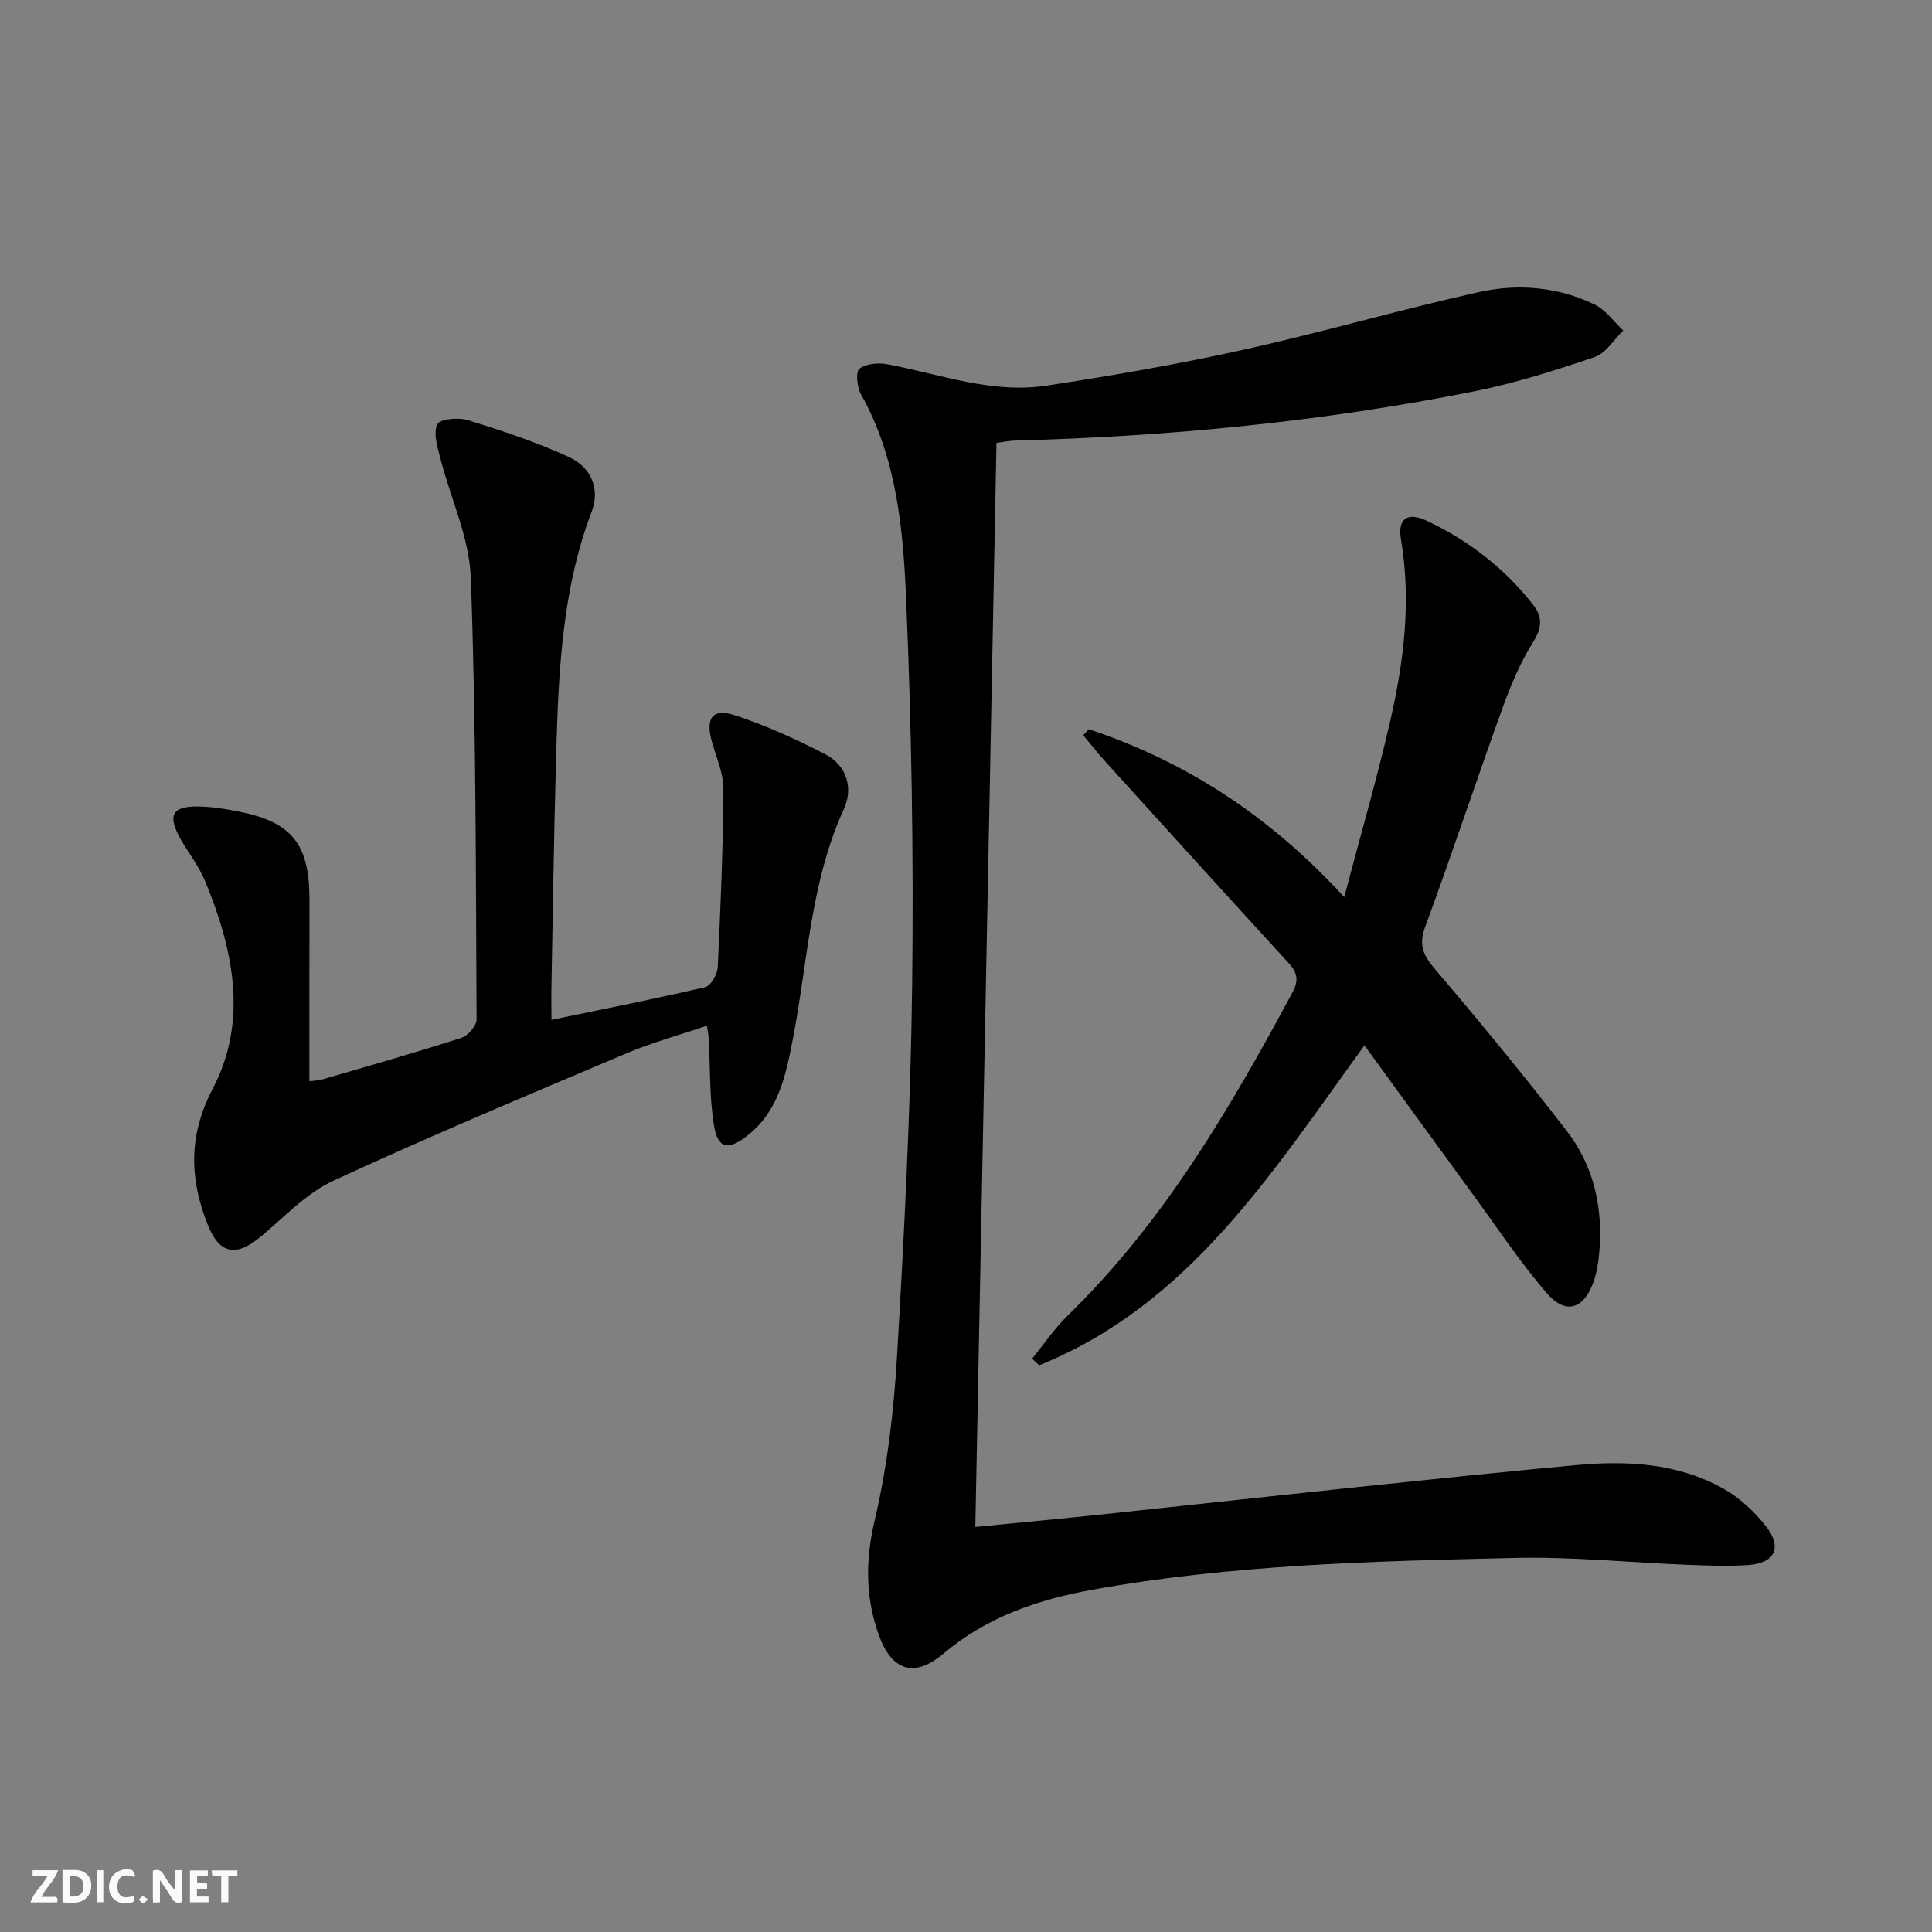
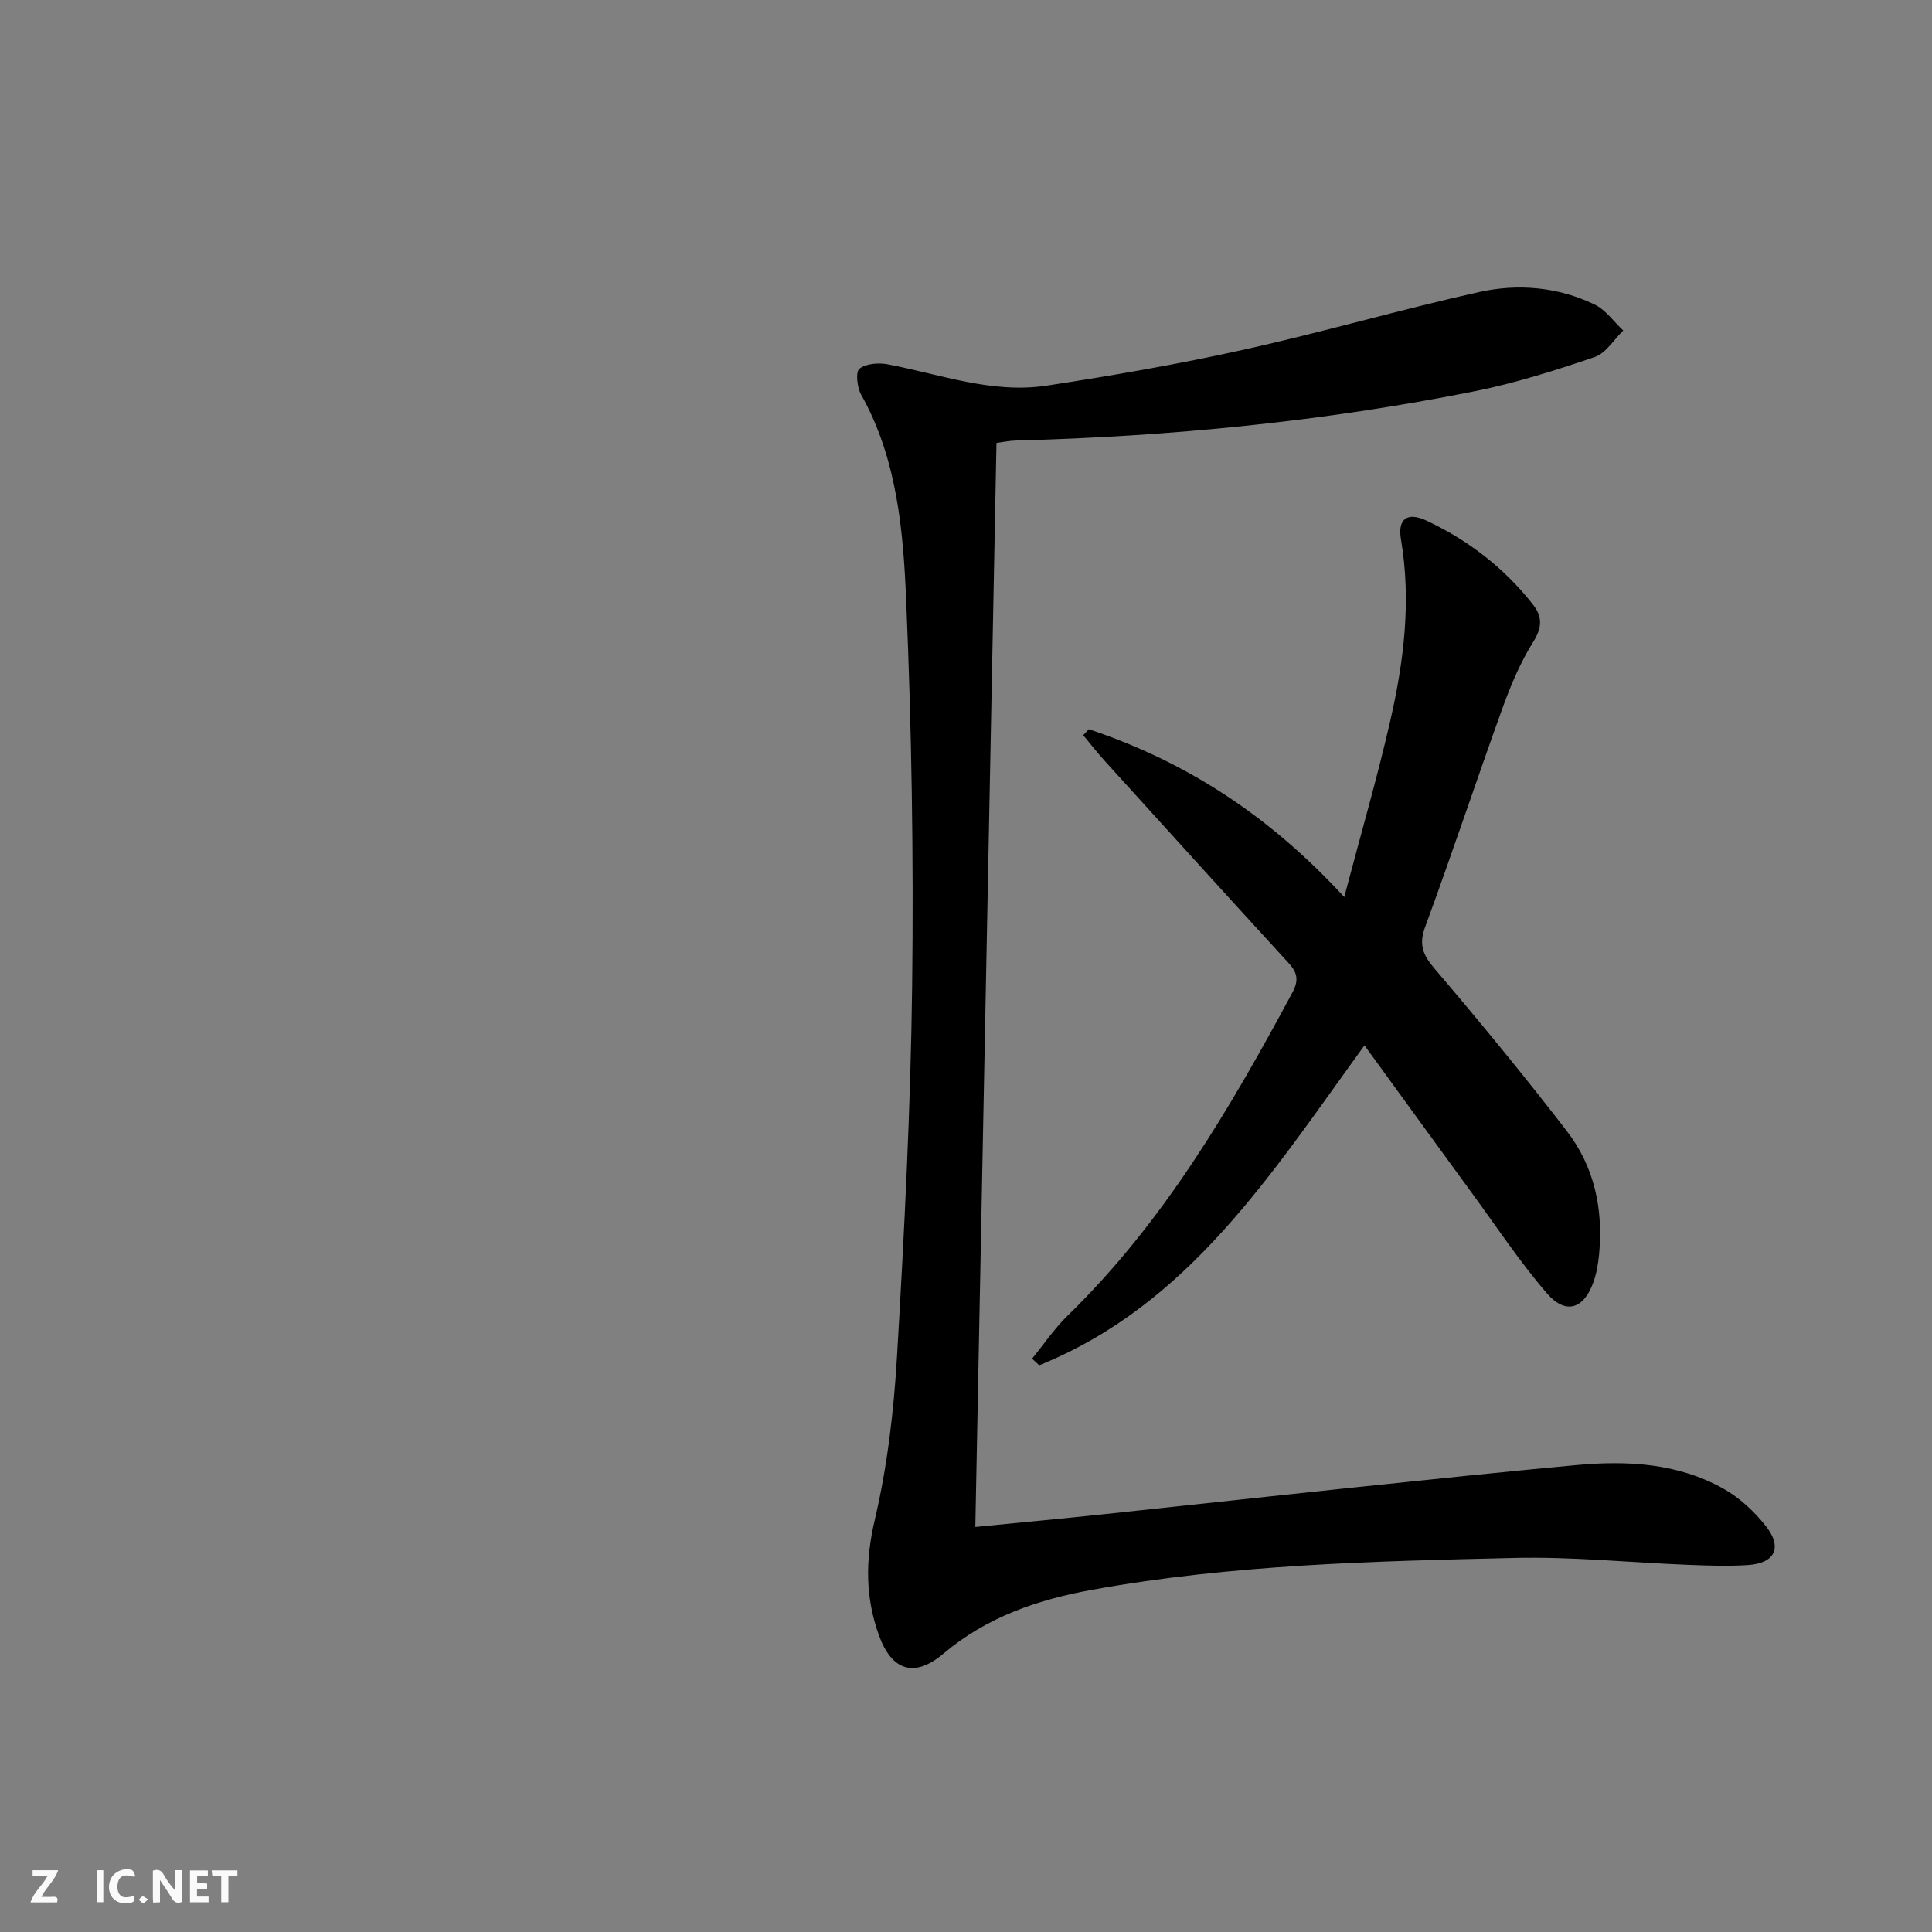
<svg xmlns="http://www.w3.org/2000/svg" enable-background="new 0 0 400 400" viewBox="0 0 400 400">
  <rect x="0" y="0" width="400" height="400" fill="#808080" stroke="none" />
  <g fill="#fbfafa">
    <path d="m37.59 393.81c-.92.31-1.52.05-2-.78-.7-1.2-1.52-2.34-2.47-3.78v4.59c-.55.03-.95.05-1.41.07-.03-.37-.06-.64-.06-.91 0-1.91 0-3.81 0-5.7 1.13-.41 1.77-.03 2.29.91.62 1.11 1.38 2.14 2.31 3.19v-4.2h1.35v6.61z" />
-     <path d="m12.94 393.88v-6.75c1.9.19 3.93-.54 5.37 1.29.8 1.01.78 2.88.03 3.97-1.37 1.97-3.4 1.51-5.4 1.49m1.45-1.22c2.04.12 2.92-.58 2.89-2.21-.03-1.51-.98-2.19-2.89-2z" />
    <path d="m11.81 393.87h-5.49c.68-2.18 2.47-3.48 3.51-5.45h-3.08v-1.21h5.29c-.71 2.13-2.44 3.48-3.47 5.51.86 0 1.63.04 2.39-.01.79-.05 1.14.21.85 1.16" />
    <path d="m39.33 393.86v-6.61h3.7v1.07h-2.22v1.52c.68.04 1.34.09 2.07.13v1.07c-.72.05-1.38.09-2.1.14v1.48h2.4v1.19h-3.85z" />
    <path d="m27.71 388.56c-1.15-.3-2.46-.61-3.1.64-.37.73-.41 1.93-.06 2.67.63 1.35 1.99.93 3.17.68.35.94-.01 1.32-.93 1.46-1.62.25-3.05-.27-3.76-1.48-.73-1.25-.6-3.03.31-4.17.88-1.11 2.71-1.7 4-1.16.32.13.44.74.65 1.12-.1.08-.19.16-.28.24" />
    <path d="m49.15 387.24v1.07c-.59.02-1.17.05-1.87.08v5.44h-1.48v-5.44h-1.85c-.05-.4-.08-.73-.13-1.15z" />
    <path d="m20.06 387.21h1.33v6.62h-1.33z" />
    <path d="m30.68 393.25c-.49.38-.8.79-1.05.76-.32-.05-.6-.45-.9-.7.26-.24.51-.64.8-.67.29-.04.62.3 1.15.61" />
  </g>
  <path d="m206.31 91.7c-1.46 74.79-2.91 149.28-4.38 224.44 9.09-.9 17.63-1.69 26.16-2.59 17.68-1.87 35.34-3.82 53.02-5.67 15.04-1.57 30.08-3.15 45.14-4.54 10.56-.98 21.06-.45 30.54 4.86 3.38 1.89 6.46 4.77 8.86 7.83 3.43 4.4 1.8 7.63-3.75 8-4.14.27-8.33.11-12.49-.05-11.96-.47-23.92-1.71-35.86-1.43-29.24.68-58.53 1.36-87.44 6.6-11.22 2.03-21.81 5.62-30.79 13.22-6.01 5.08-10.7 3.55-13.35-3.81-2.82-7.84-2.83-15.5-.87-23.84 2.61-11.07 3.95-22.57 4.62-33.96 1.5-25.57 2.82-51.19 3.13-76.79.32-26.6-.11-53.24-1.24-79.81-.62-14.51-1.91-29.24-9.33-42.47-.83-1.49-1.17-4.7-.34-5.35 1.37-1.08 3.97-1.27 5.87-.91 10.9 2.08 21.62 6.13 32.91 4.41 13.61-2.08 27.2-4.43 40.64-7.41 16.36-3.62 32.48-8.32 48.84-11.96 8.05-1.79 16.34-1.09 23.93 2.57 2.31 1.11 3.98 3.56 5.95 5.39-1.95 1.88-3.58 4.69-5.89 5.48-8.13 2.77-16.39 5.39-24.81 7.08-31.35 6.28-63.07 9.37-95.02 10.22-1.3.02-2.59.3-4.05.49z" fill="#000001" />
-   <path d="m114.17 211.15c11.16-2.32 21.56-4.36 31.86-6.78 1.16-.27 2.5-2.68 2.57-4.16.59-12.26 1.09-24.53 1.18-36.8.02-3.2-1.41-6.44-2.33-9.62-1.47-5.09-.03-7.25 4.79-5.67 6.41 2.1 12.63 4.95 18.64 8.05 4.47 2.31 5.78 7.06 3.86 11.26-6.99 15.28-7.51 31.89-10.64 47.96-1.45 7.43-2.96 14.74-9.41 19.77-3.94 3.07-6.09 2.7-6.88-2.23-.95-5.85-.75-11.88-1.07-17.83-.03-.63-.16-1.26-.37-2.74-5.75 1.95-11.34 3.47-16.62 5.7-20.32 8.6-40.69 17.13-60.72 26.39-5.57 2.58-10.12 7.46-14.95 11.51-5.13 4.31-8.6 3.81-11.07-2.4-3.75-9.45-4.07-18.38 1.03-28.14 7.39-14.11 4.26-28.83-1.54-42.92-1.25-3.04-3.35-5.72-5.01-8.61-2.94-5.14-1.91-7.06 3.88-6.91 2.64.07 5.3.5 7.9 1.01 11.17 2.18 14.82 6.76 14.8 18.28-.02 12.46-.01 24.92-.01 37.58.64-.09 1.79-.11 2.86-.42 9.56-2.78 19.14-5.51 28.62-8.56 1.36-.44 3.14-2.51 3.13-3.82-.16-30.47-.1-60.96-1.19-91.4-.3-8.35-4.23-16.56-6.34-24.88-.58-2.29-1.47-5.13-.6-6.94.53-1.1 4.39-1.45 6.35-.84 7.09 2.2 14.19 4.54 20.91 7.64 4.46 2.05 6.55 6.44 4.68 11.36-6.56 17.31-6.92 35.44-7.42 53.56-.42 15.31-.62 30.62-.91 45.93 0 1.64.02 3.29.02 5.67z" fill="#000001" />
  <path d="m225.44 150.98c20.14 6.71 37.43 17.93 52.87 34.75 3.39-12.87 6.81-24.6 9.53-36.49 2.82-12.35 4.38-24.86 2.21-37.59-.72-4.21 1.32-5.71 5.24-3.88 8.69 4.06 16.16 9.83 22.11 17.42 1.94 2.47 1.91 4.72.06 7.66-2.62 4.18-4.6 8.84-6.29 13.49-5.47 15.13-10.53 30.42-16.09 45.52-1.37 3.72-.51 5.82 1.94 8.69 9.37 11 18.56 22.18 27.38 33.63 5.7 7.39 7.55 16.17 6.68 25.46-.19 1.96-.52 3.96-1.18 5.81-1.99 5.6-5.76 6.81-9.64 2.31-5.61-6.51-10.39-13.74-15.48-20.7-7.33-10.03-14.62-20.1-22.28-30.63-19.19 26.42-36.26 53.69-67.34 66.23-.49-.45-.99-.91-1.48-1.36 2.43-2.98 4.61-6.22 7.34-8.89 19.85-19.3 33.59-42.81 46.55-66.9 1.34-2.49 1.09-4.09-.75-6.09-12.81-13.98-25.54-28.03-38.27-42.08-1.49-1.65-2.85-3.41-4.28-5.12.39-.41.78-.83 1.17-1.24z" fill="#000001" />
</svg>